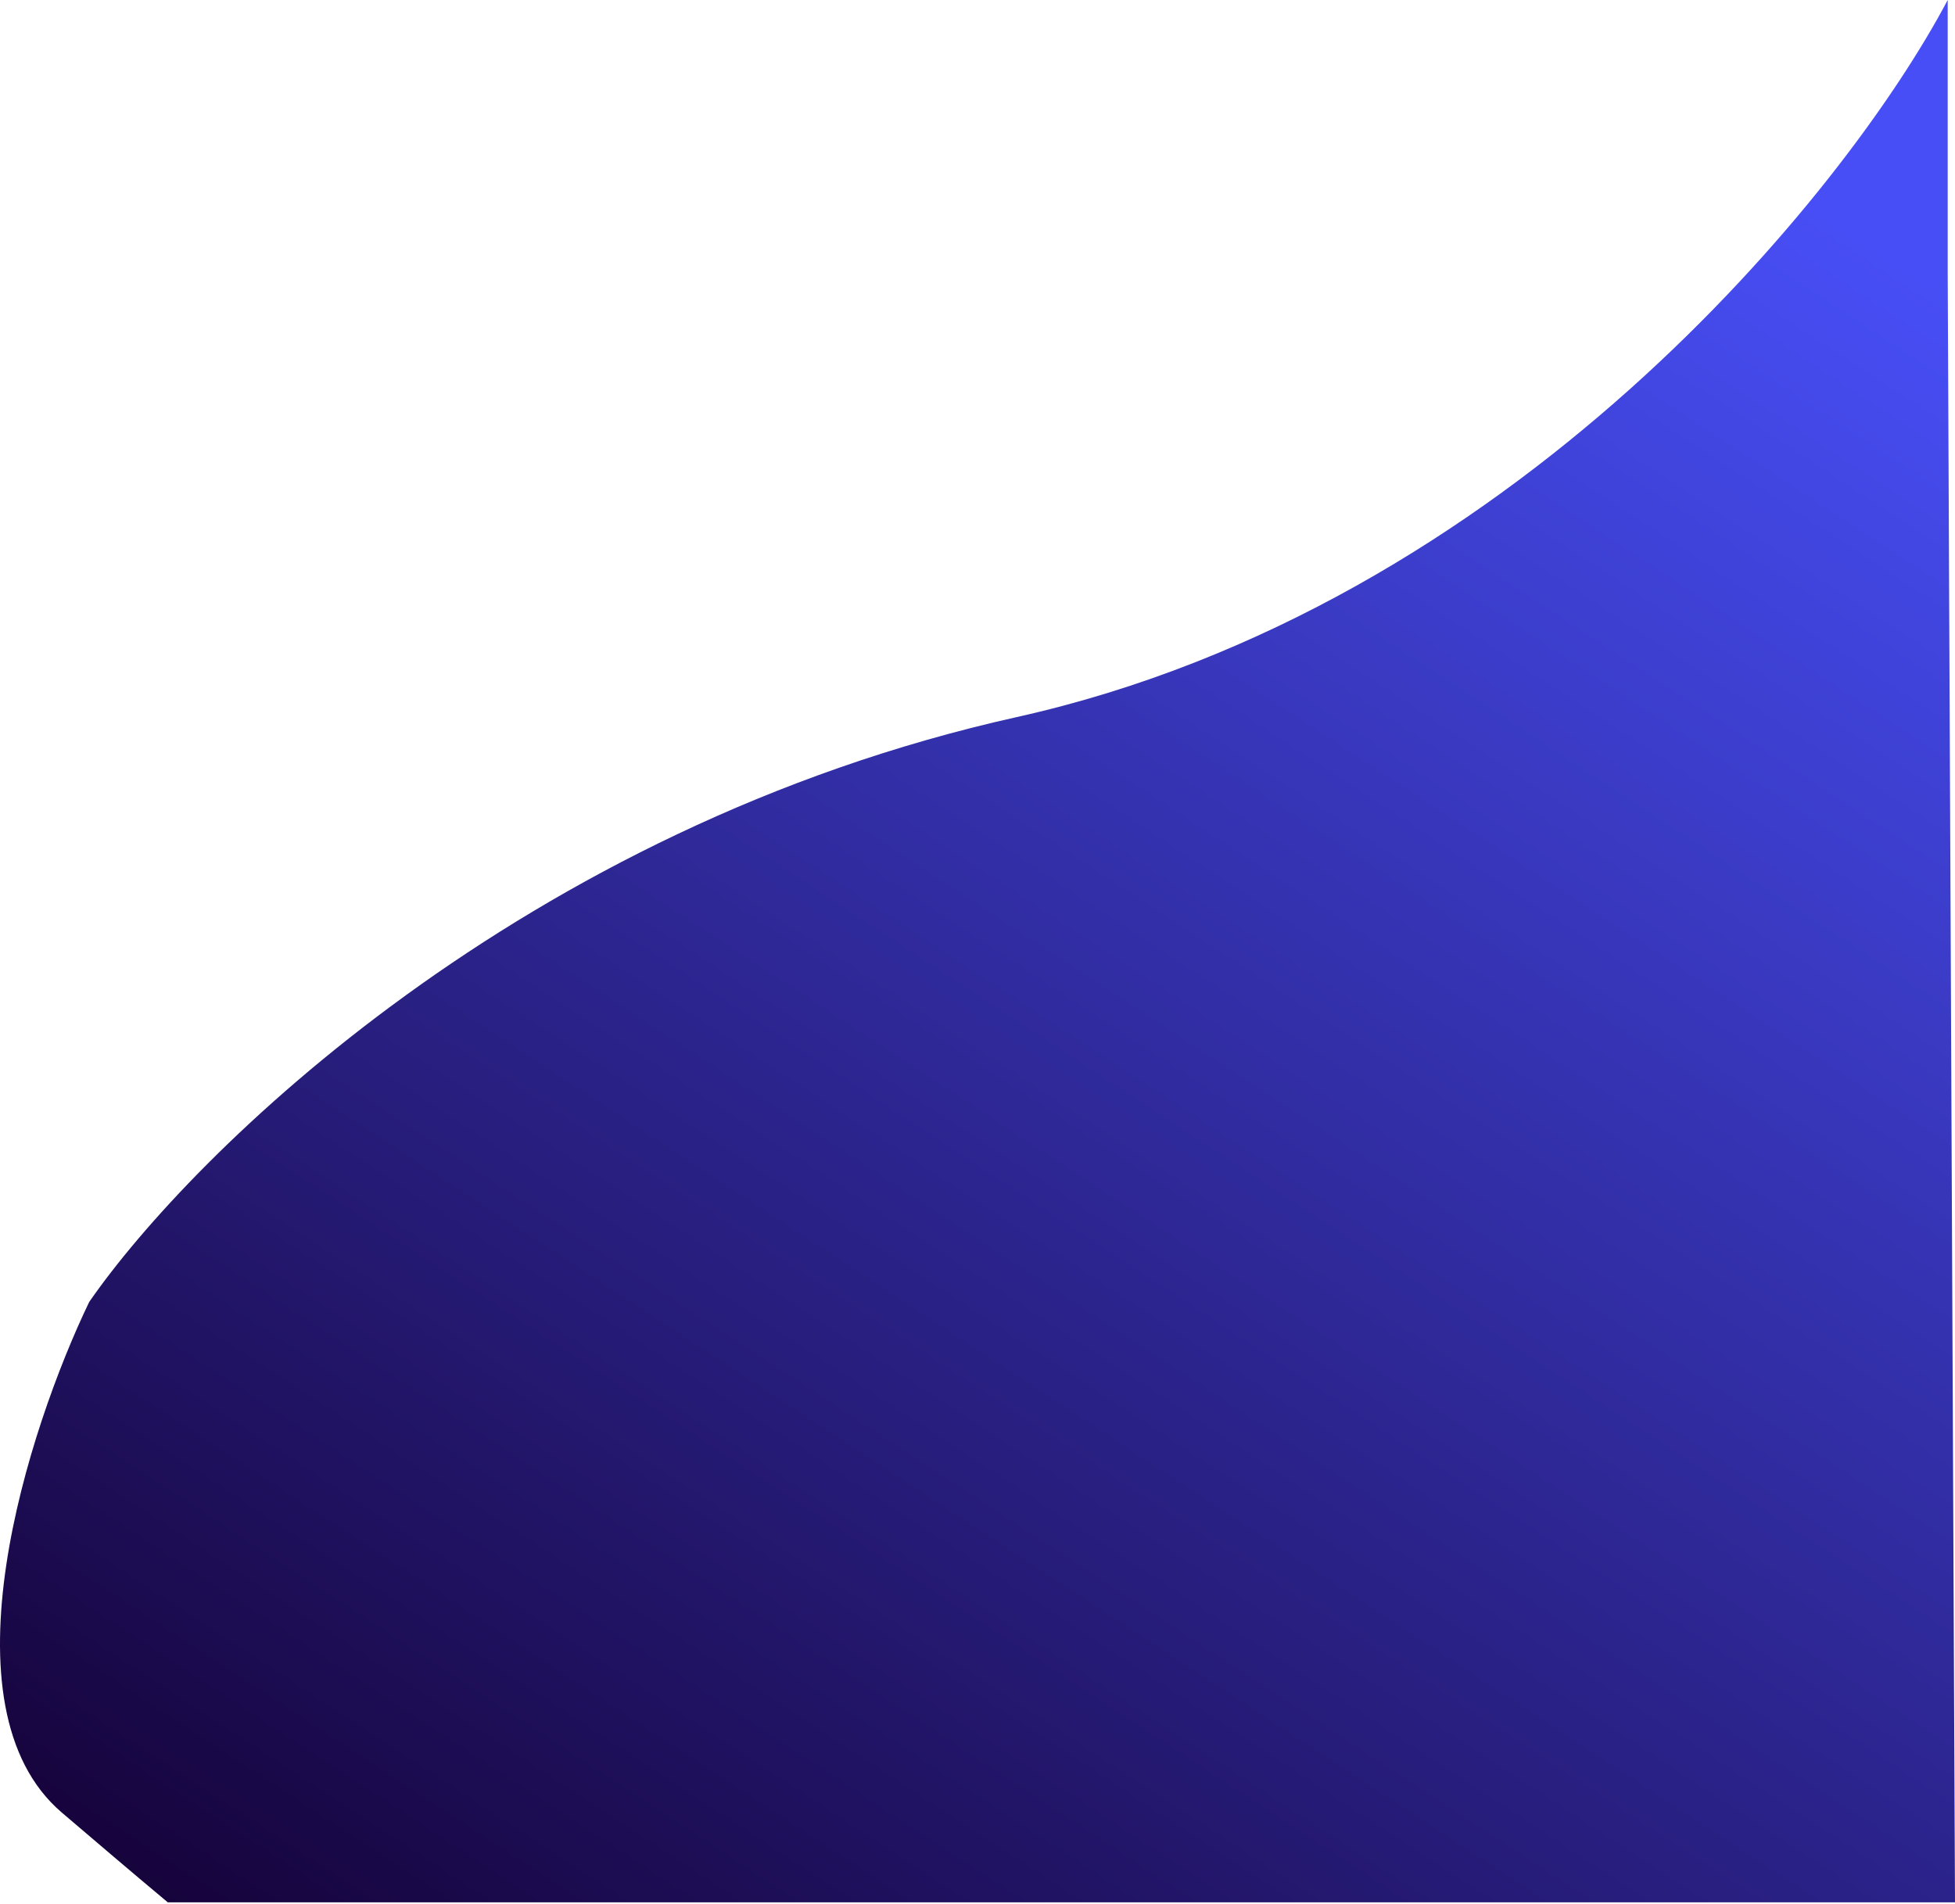
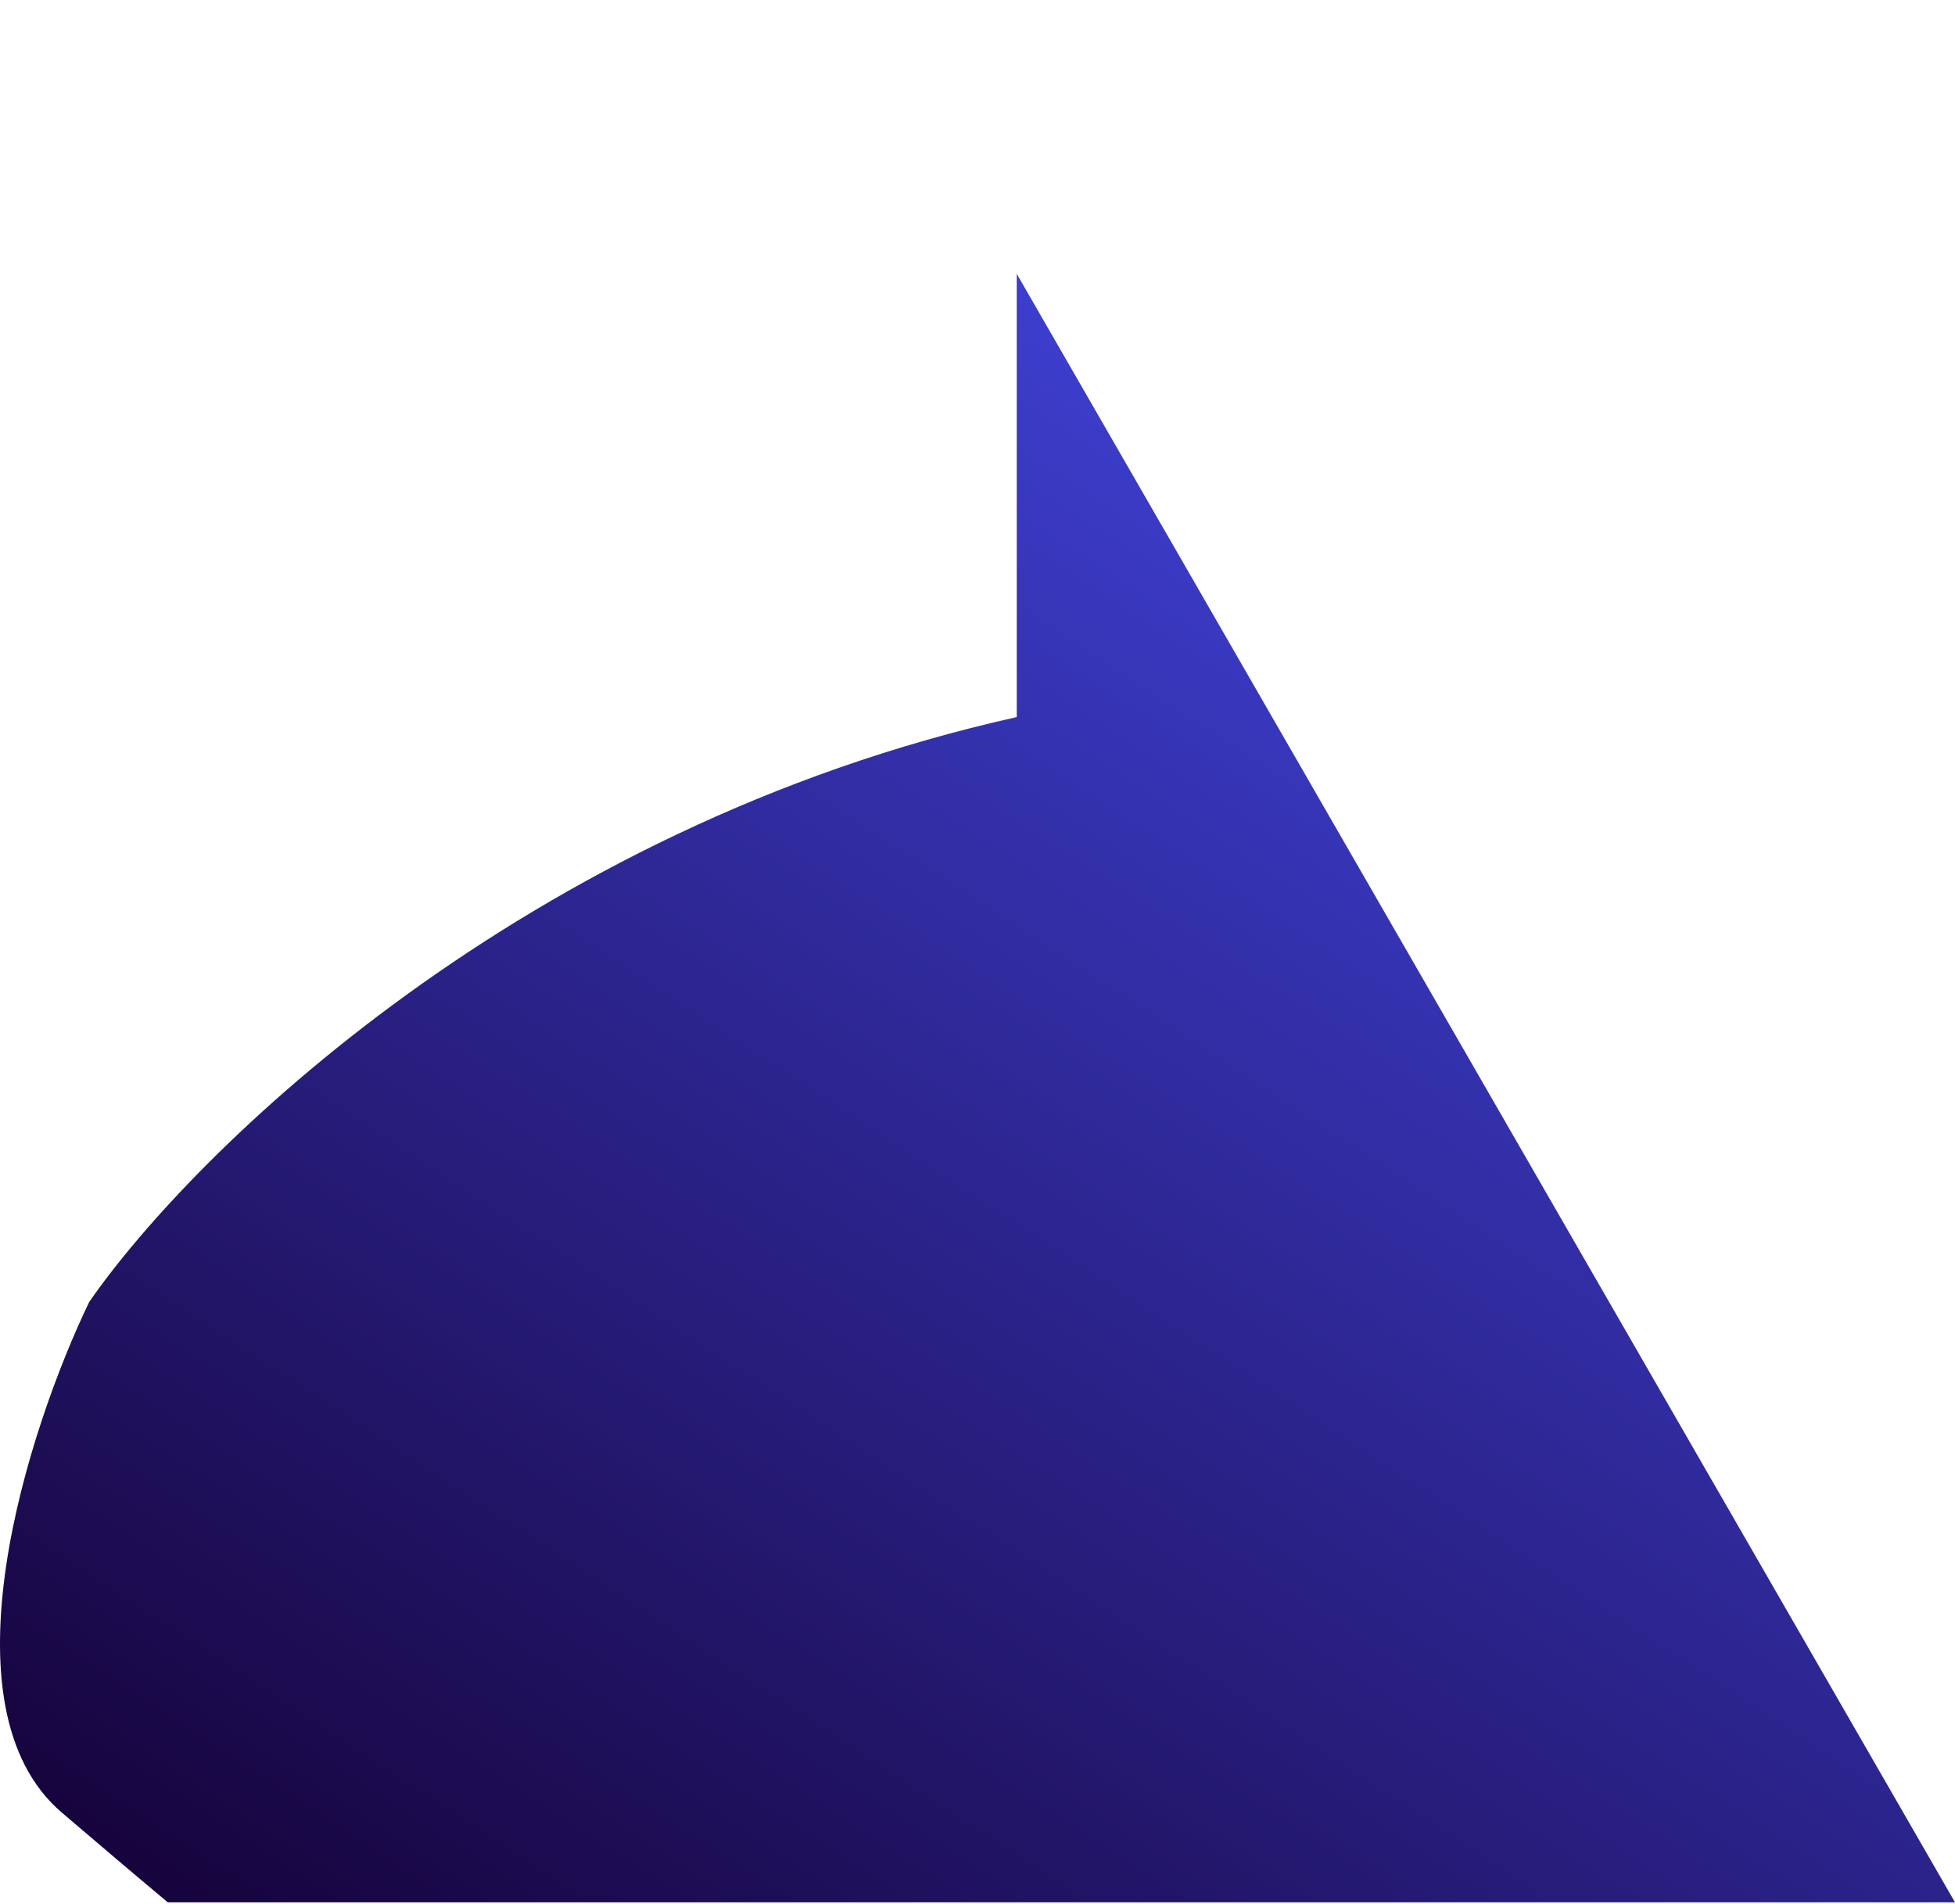
<svg xmlns="http://www.w3.org/2000/svg" width="536" height="522" viewBox="0 0 536 522" fill="none">
-   <path d="M278.758 196.618C414.254 166.43 506.022 52.961 534 0V75.08L536 521.606H112H46C36.885 513.994 27.088 505.65 16.961 497.006C-17.013 468.01 7.801 391.581 24.455 356.99C52.766 316.111 143.263 226.806 278.758 196.618Z" fill="url(#paint0_linear_301_91)" />
+   <path d="M278.758 196.618V75.08L536 521.606H112H46C36.885 513.994 27.088 505.65 16.961 497.006C-17.013 468.01 7.801 391.581 24.455 356.99C52.766 316.111 143.263 226.806 278.758 196.618Z" fill="url(#paint0_linear_301_91)" />
  <defs>
    <linearGradient id="paint0_linear_301_91" x1="484.1" y1="48.161" x2="120.068" y2="604.35" gradientUnits="userSpaceOnUse">
      <stop stop-color="#474EF5" />
      <stop offset="1" stop-color="#140034" />
    </linearGradient>
  </defs>
</svg>